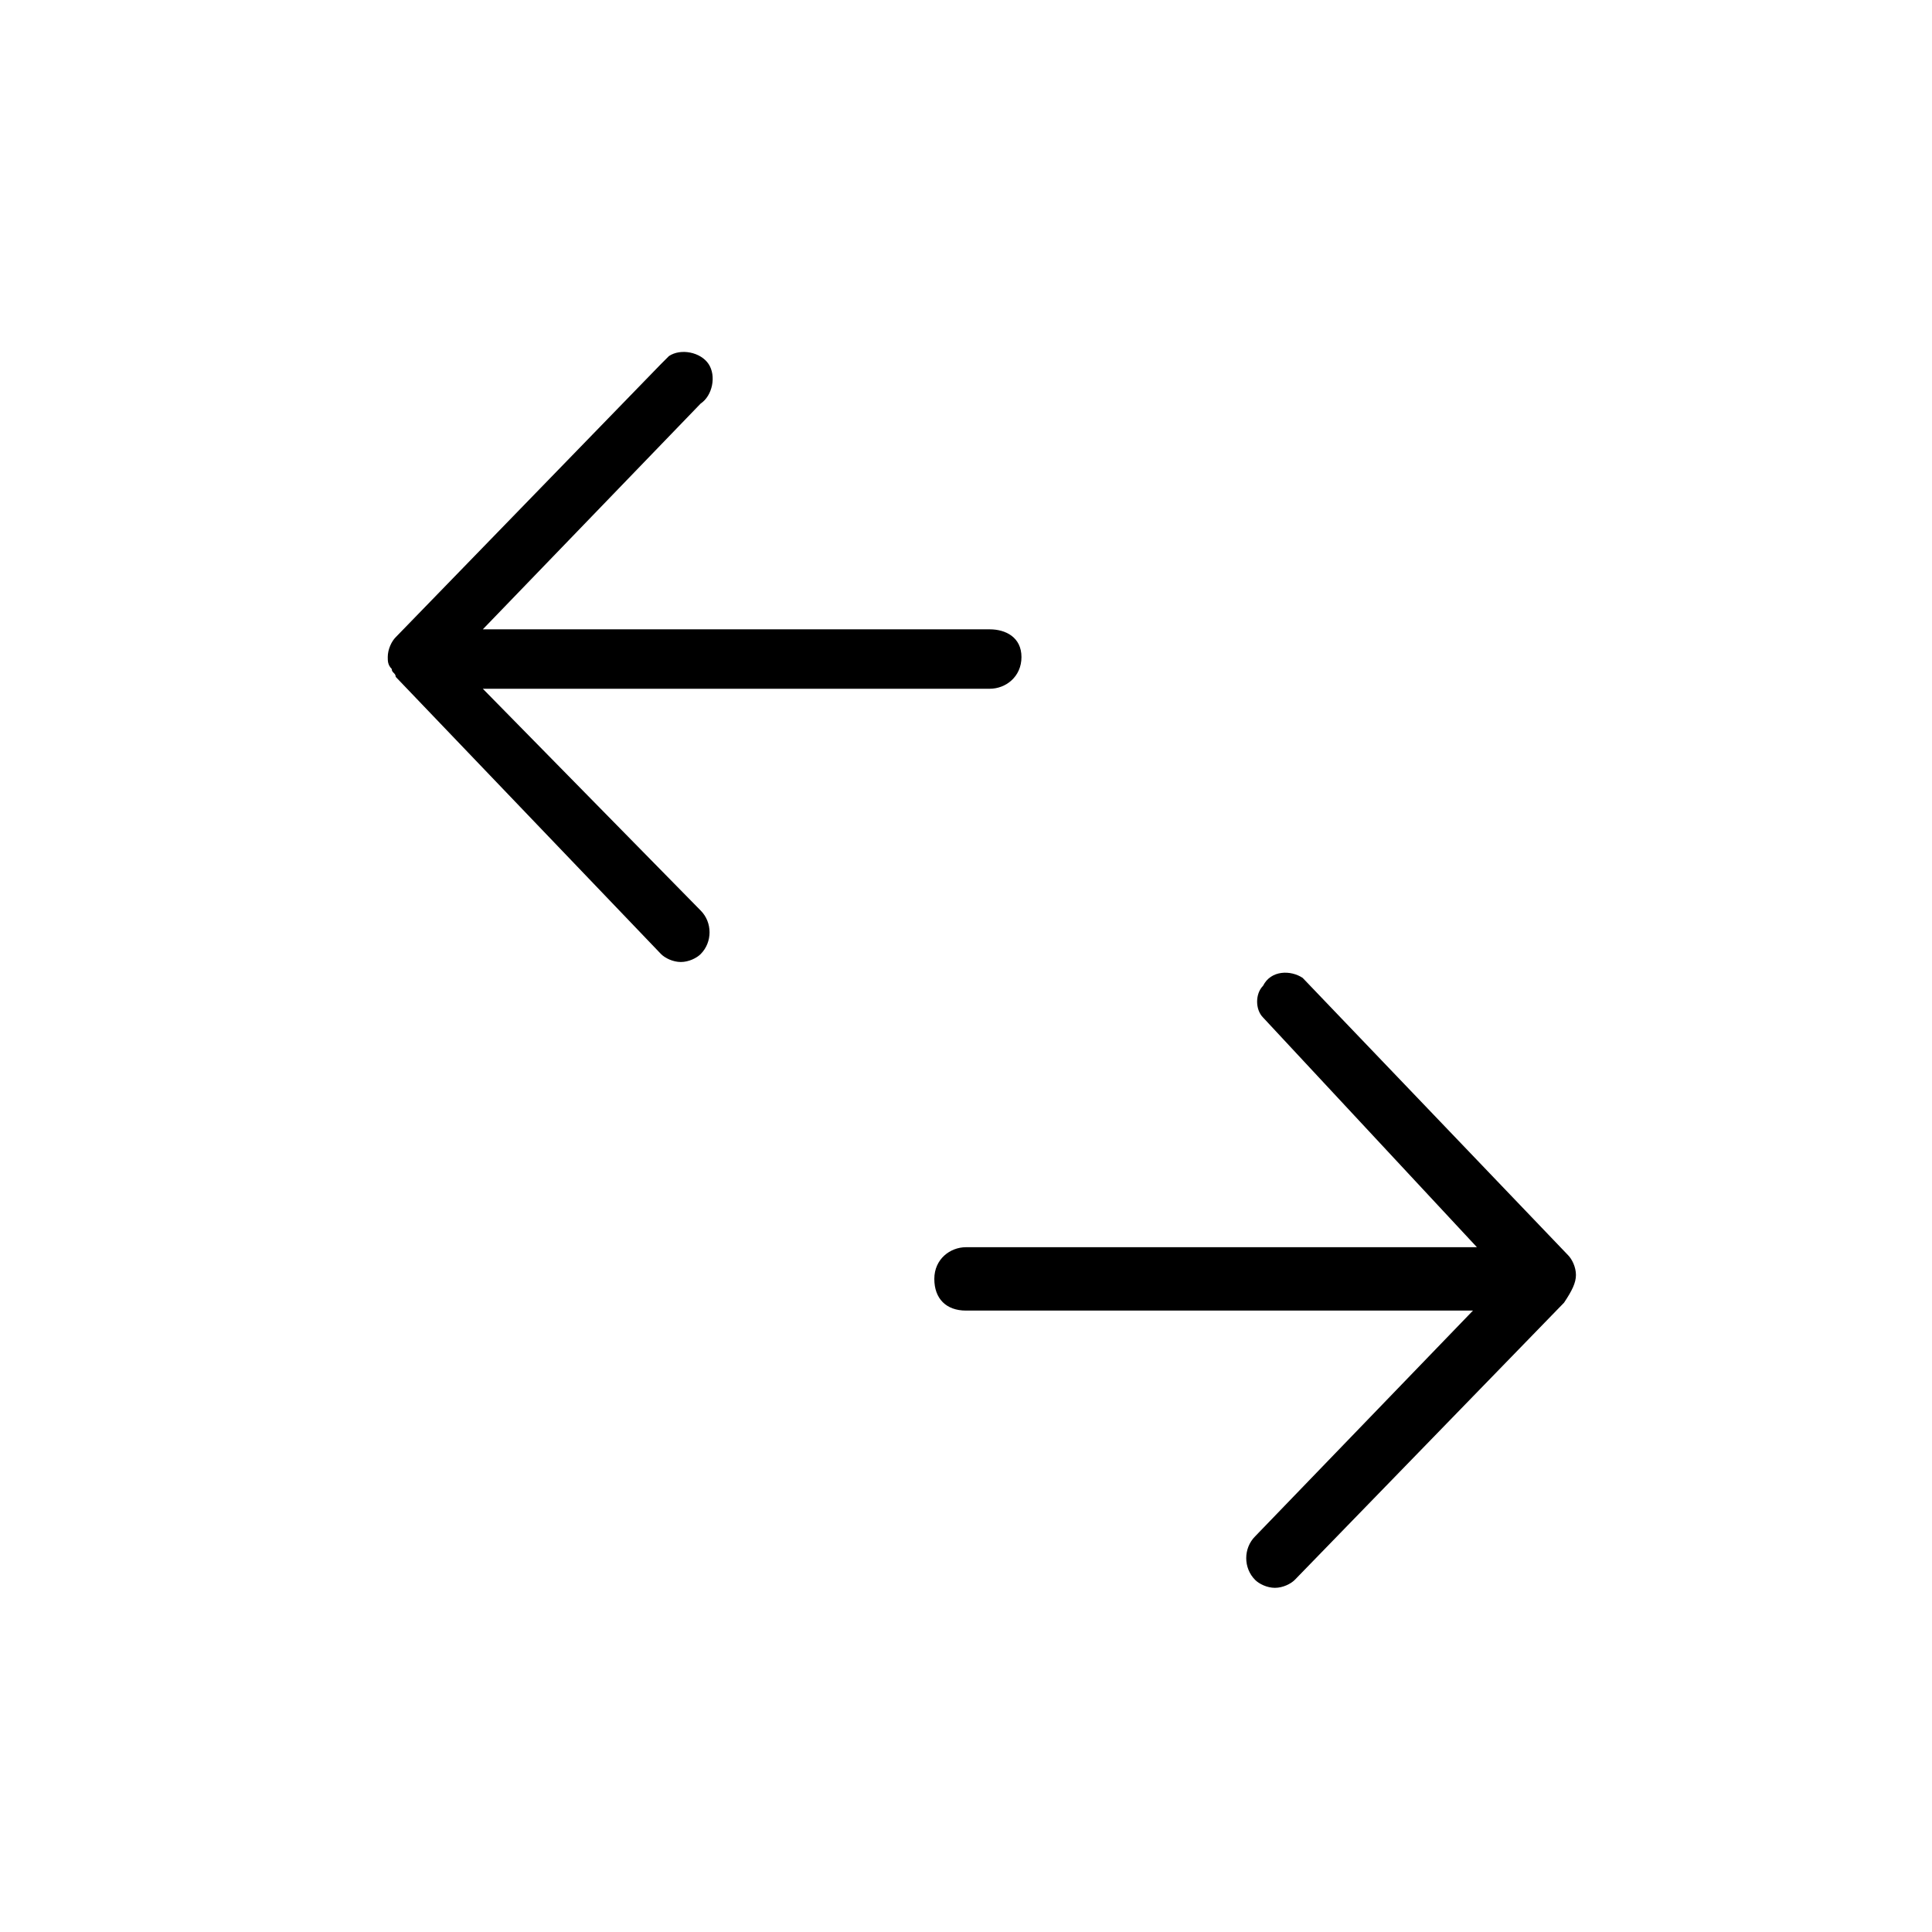
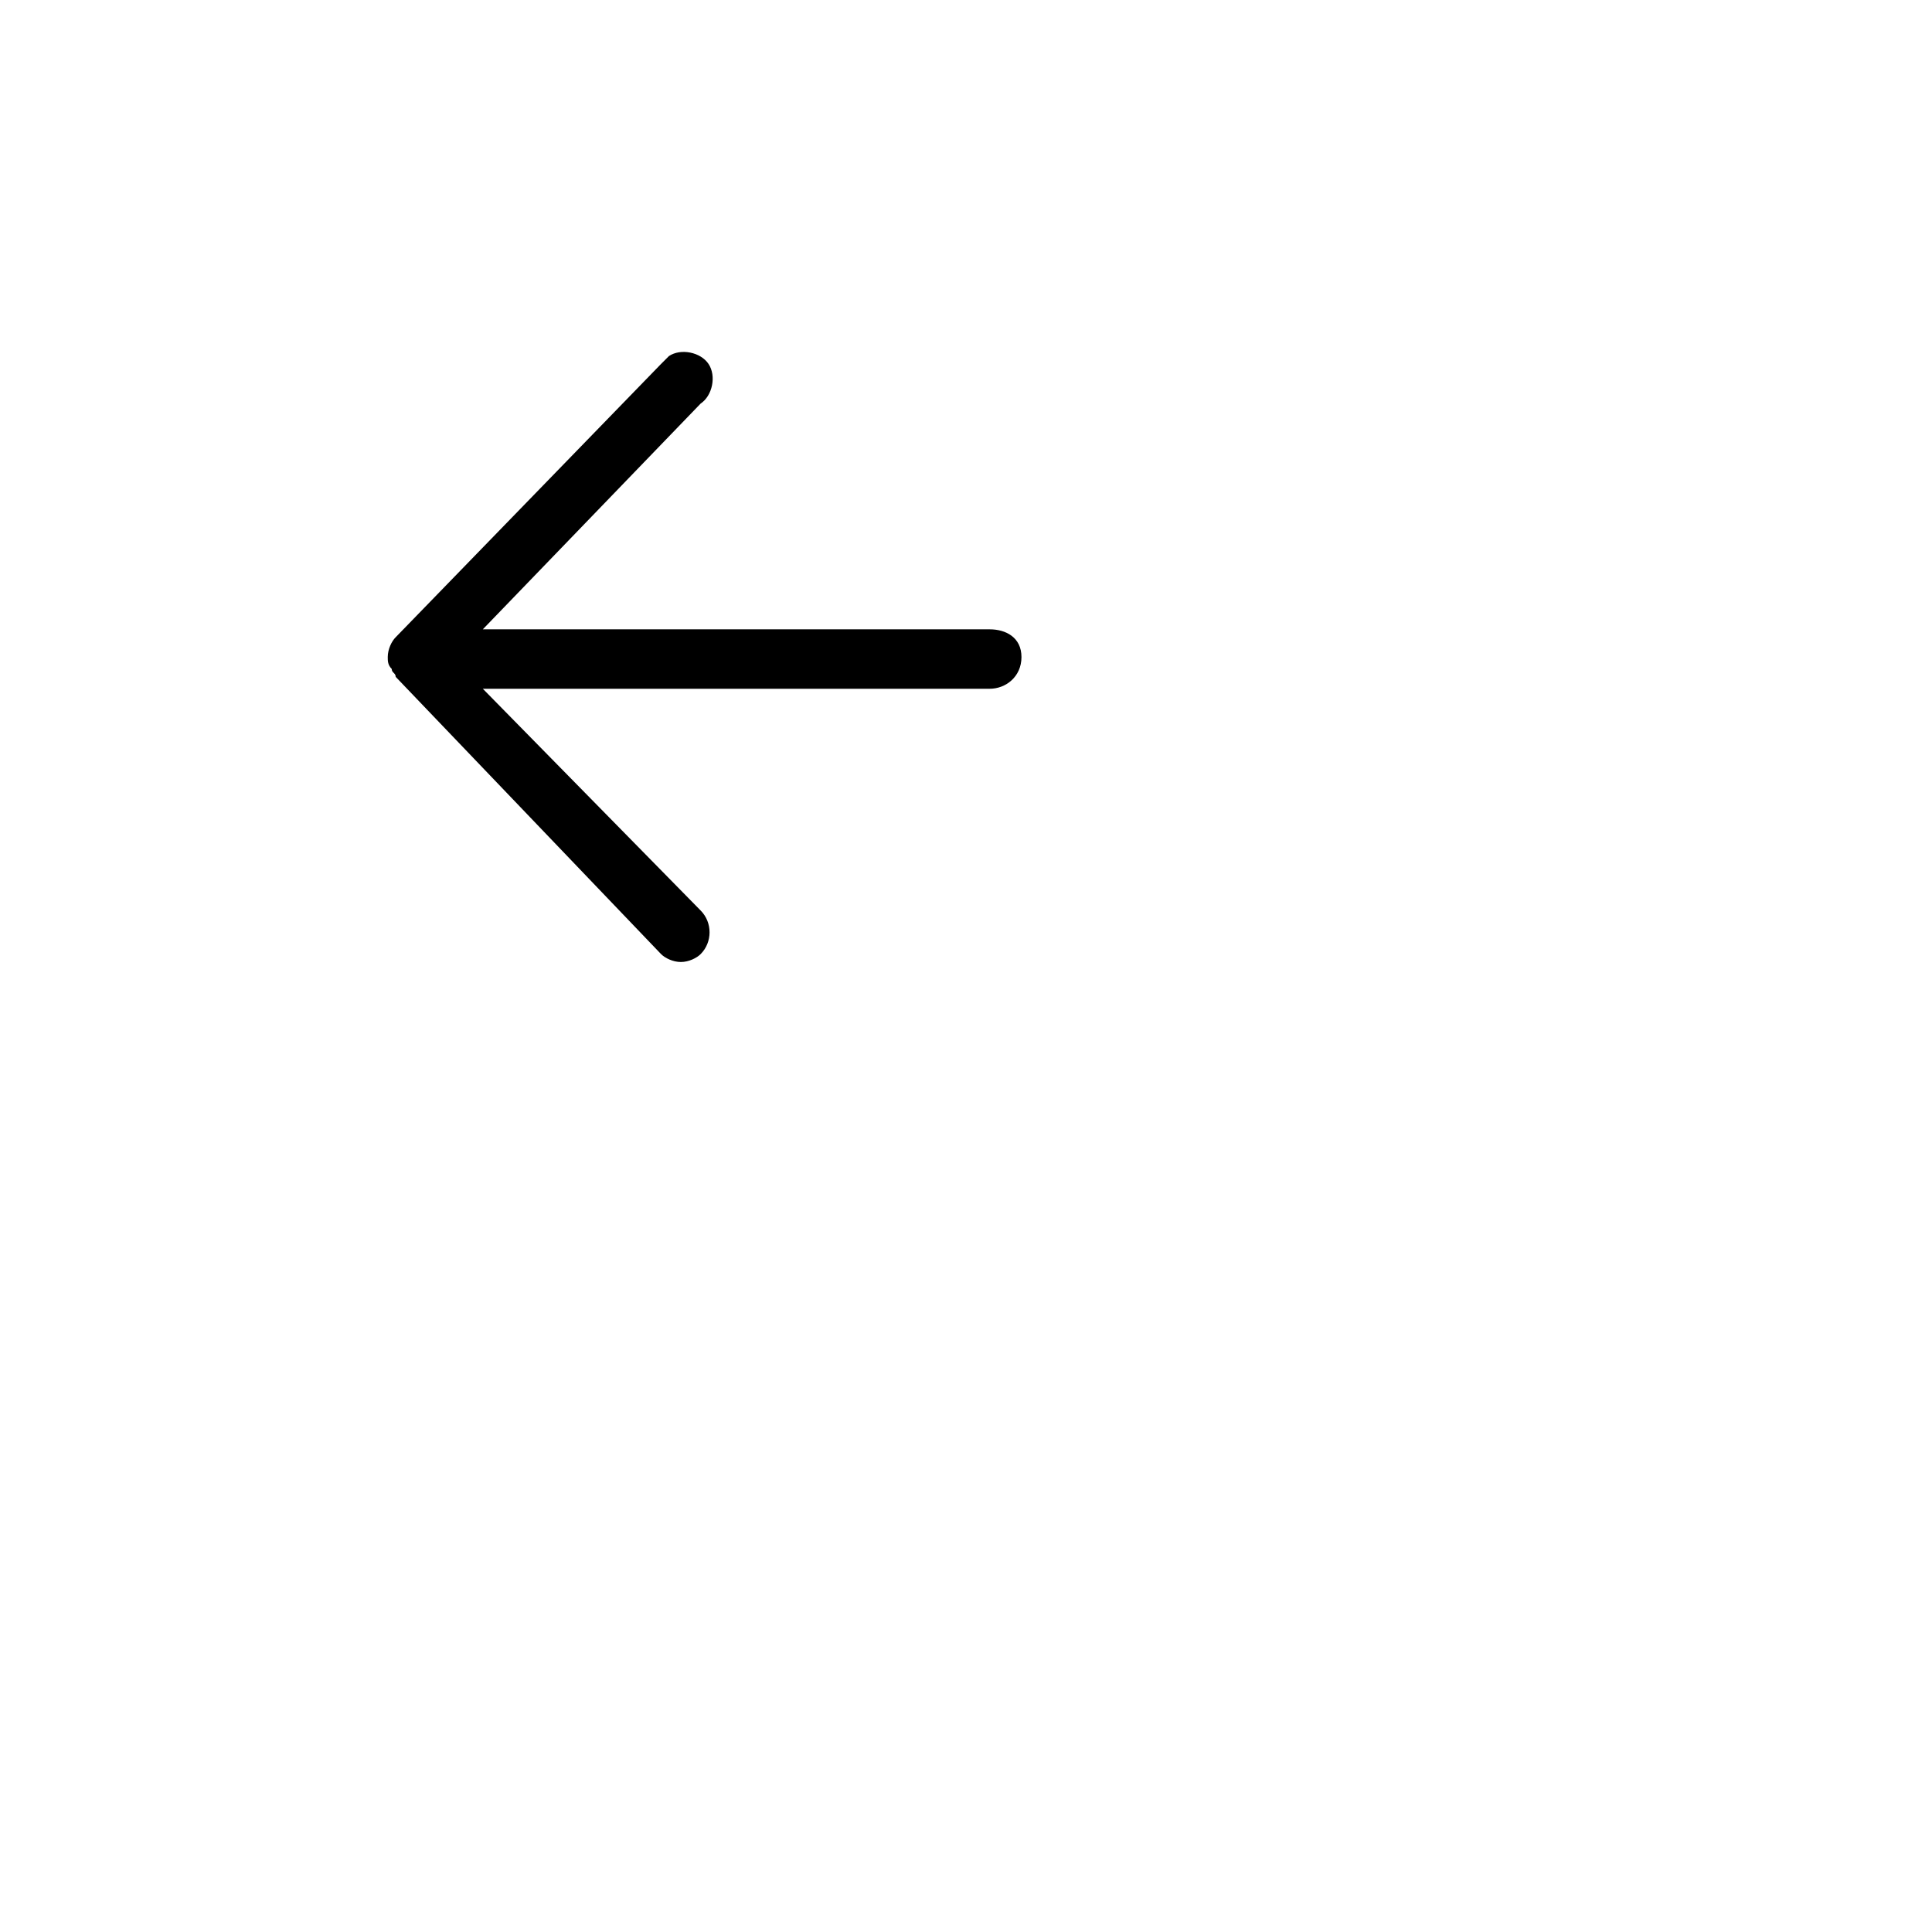
<svg xmlns="http://www.w3.org/2000/svg" fill="#000000" width="800px" height="800px" version="1.1" viewBox="144 144 512 512">
  <g>
    <path d="m406.3 310.78h-134.35l57.727-59.828c3.148-2.098 4.199-7.348 2.098-10.496-2.098-3.148-7.348-4.199-10.496-2.098-1.051 1.051-1.051 1.051-2.098 2.098l-70.324 72.422c-1.051 1.051-2.098 3.148-2.098 5.246 0 1.051 0 2.098 1.051 3.148 0 1.051 1.051 1.051 1.051 2.098l70.324 73.473c1.051 1.051 3.148 2.098 5.246 2.098 2.098 0 4.199-1.051 5.246-2.098 3.148-3.148 3.148-8.398 0-11.547l-57.727-58.77h134.35c4.199 0 8.398-3.148 8.398-8.398 0-5.246-4.195-7.348-8.395-7.348z" />
-     <path d="m561.64 481.87c0-2.098-1.051-4.199-2.098-5.246l-70.324-73.473c-3.148-2.098-8.398-2.098-10.496 2.098-2.098 2.098-2.098 6.297 0 8.398l56.68 60.879-135.4-0.004c-4.199 0-8.398 3.148-8.398 8.398 0 5.246 3.148 8.398 8.398 8.398h134.35l-57.727 59.828c-3.148 3.148-3.148 8.398 0 11.547 1.051 1.051 3.148 2.098 5.246 2.098 2.098 0 4.199-1.051 5.246-2.098l71.371-73.473c2.102-3.152 3.152-5.254 3.152-7.352z" />
  </g>
</svg>